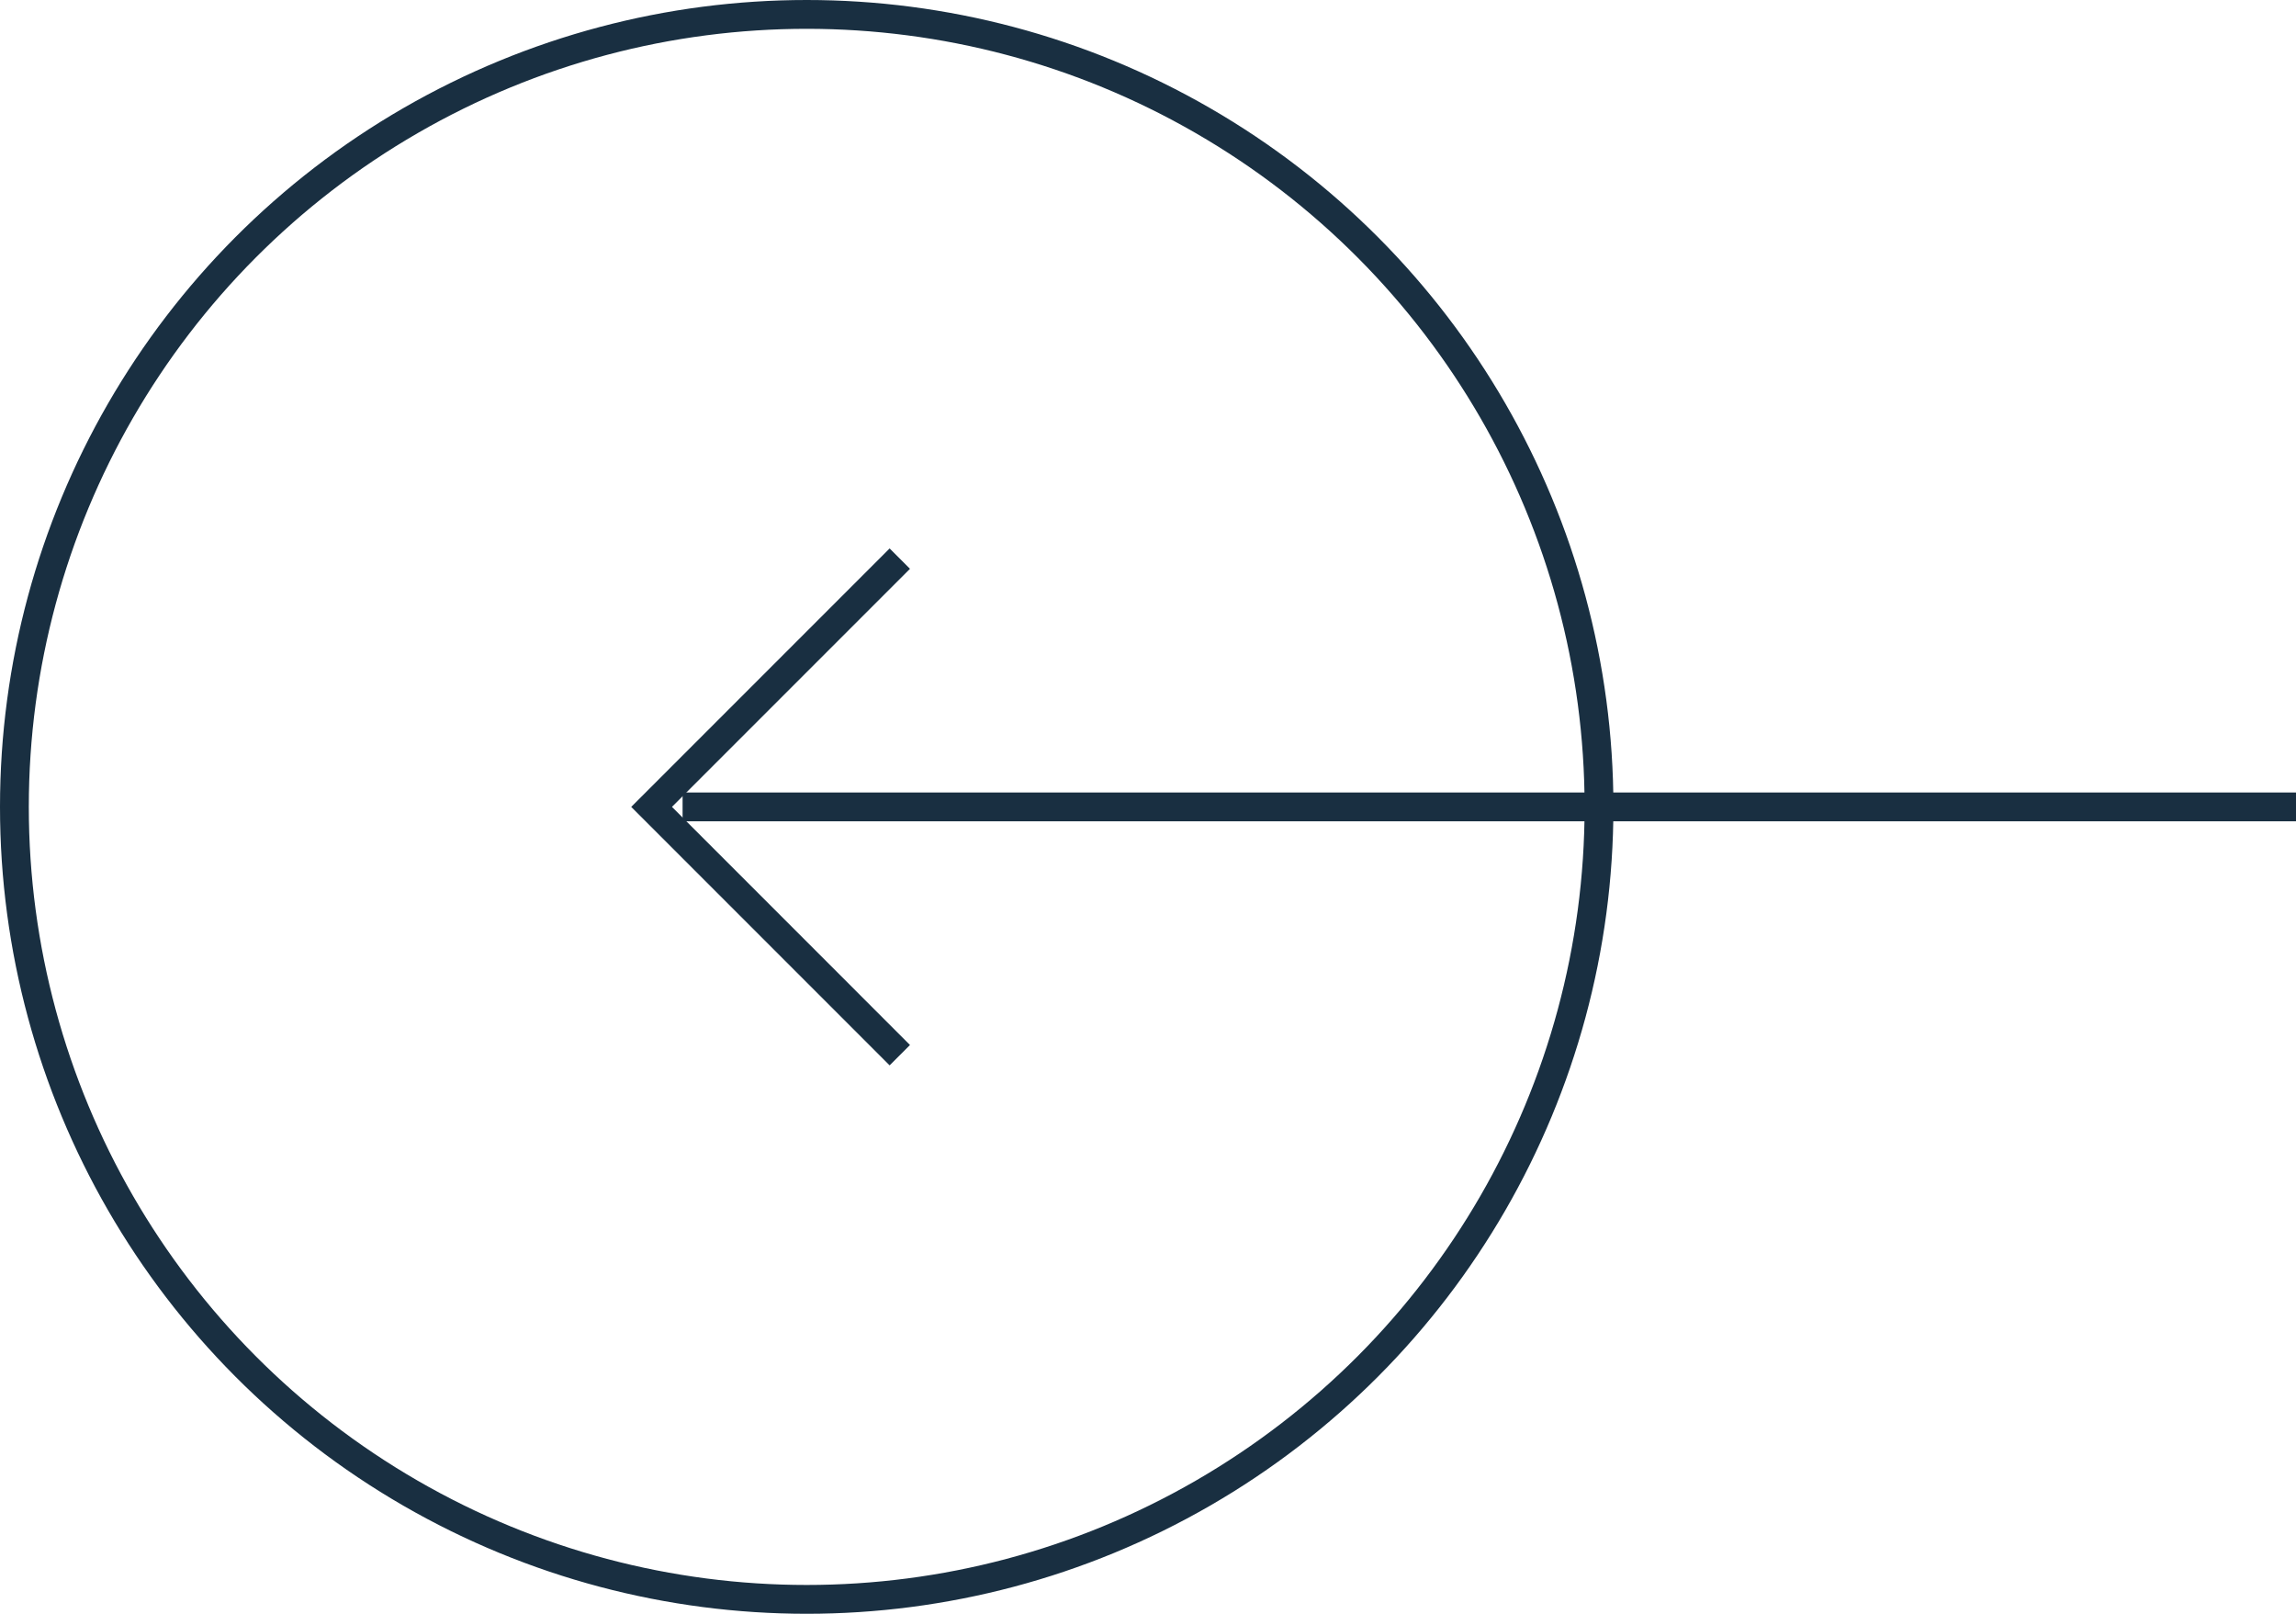
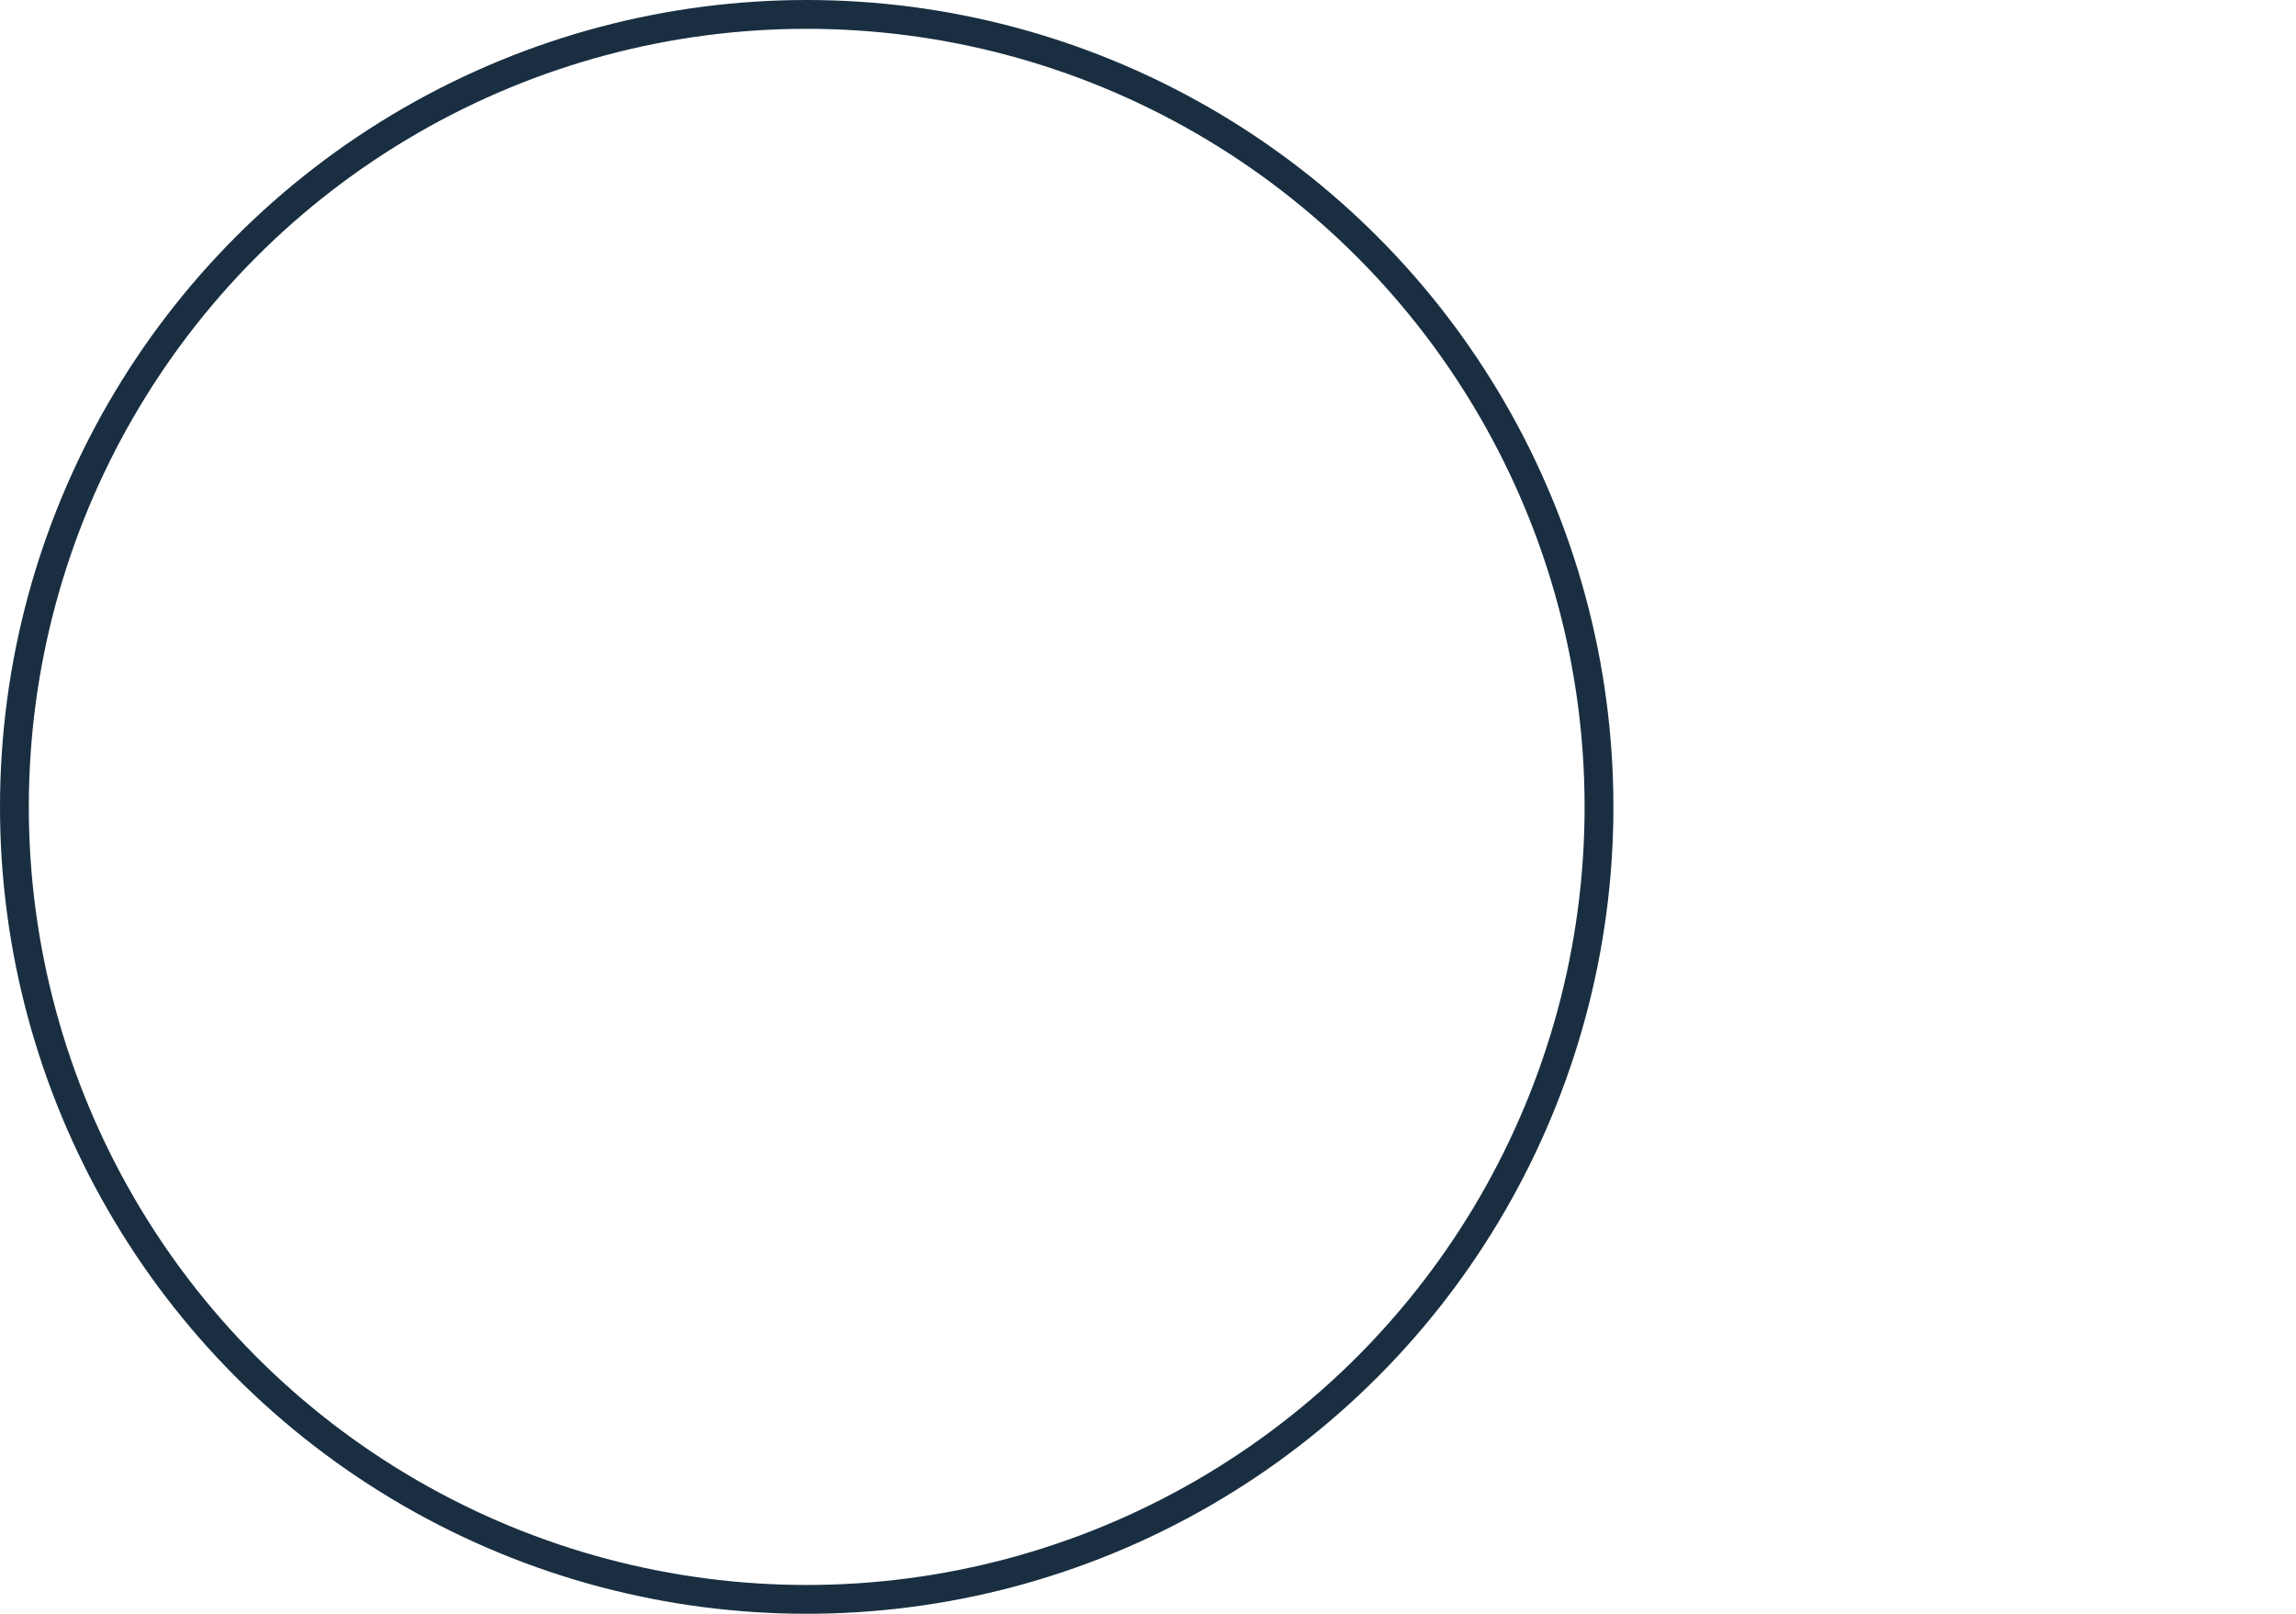
<svg xmlns="http://www.w3.org/2000/svg" id="btn-arrow-blue-thin" width="79.692" height="56" viewBox="0 0 79.692 56">
  <g id="Ellipse_30" data-name="Ellipse 30" transform="translate(0)" fill="none" stroke="#192f41" stroke-width="1">
-     <circle cx="28" cy="28" r="28" stroke="none" />
    <circle cx="28" cy="28" r="27.5" fill="none" />
  </g>
-   <line id="Line_1" data-name="Line 1" x1="56" transform="translate(23.692 28)" fill="none" stroke="#192f41" stroke-width="1" />
-   <path id="Path_4155" data-name="Path 4155" d="M115.355,5128.83l-8.615,8.615,8.615,8.616" transform="translate(-84.124 -5109.445)" fill="none" stroke="#192f41" stroke-width="1" />
</svg>